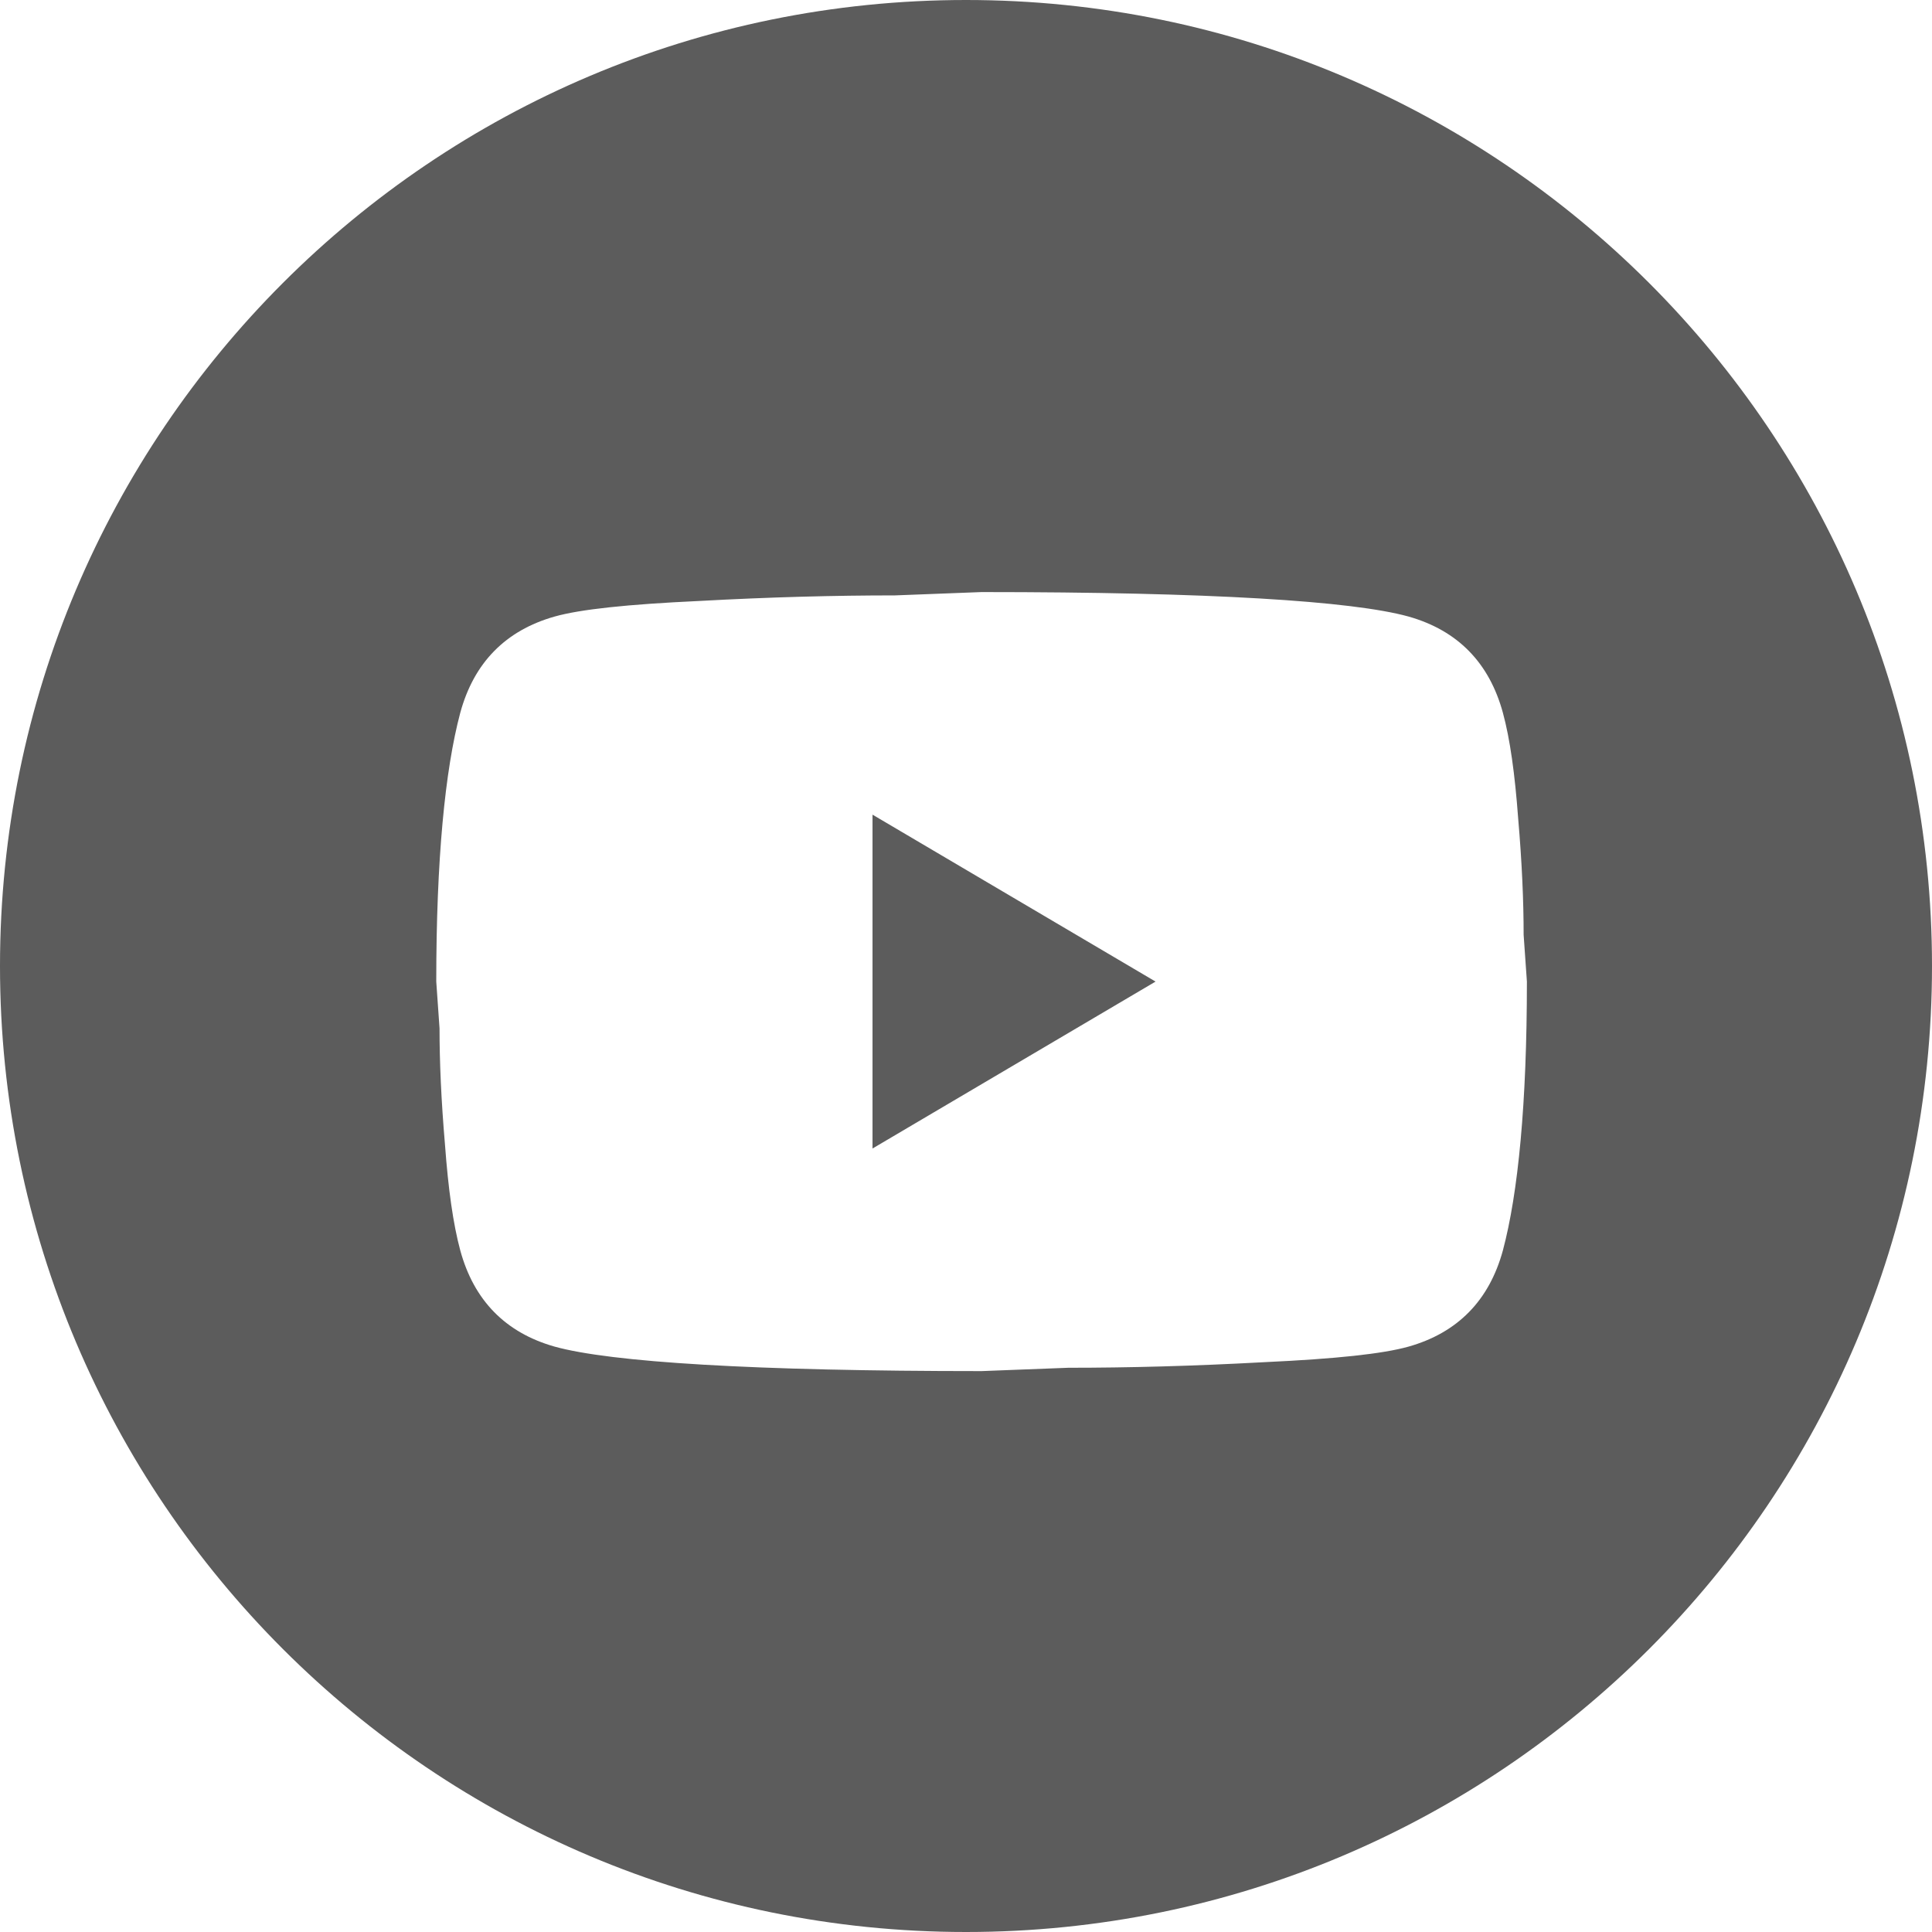
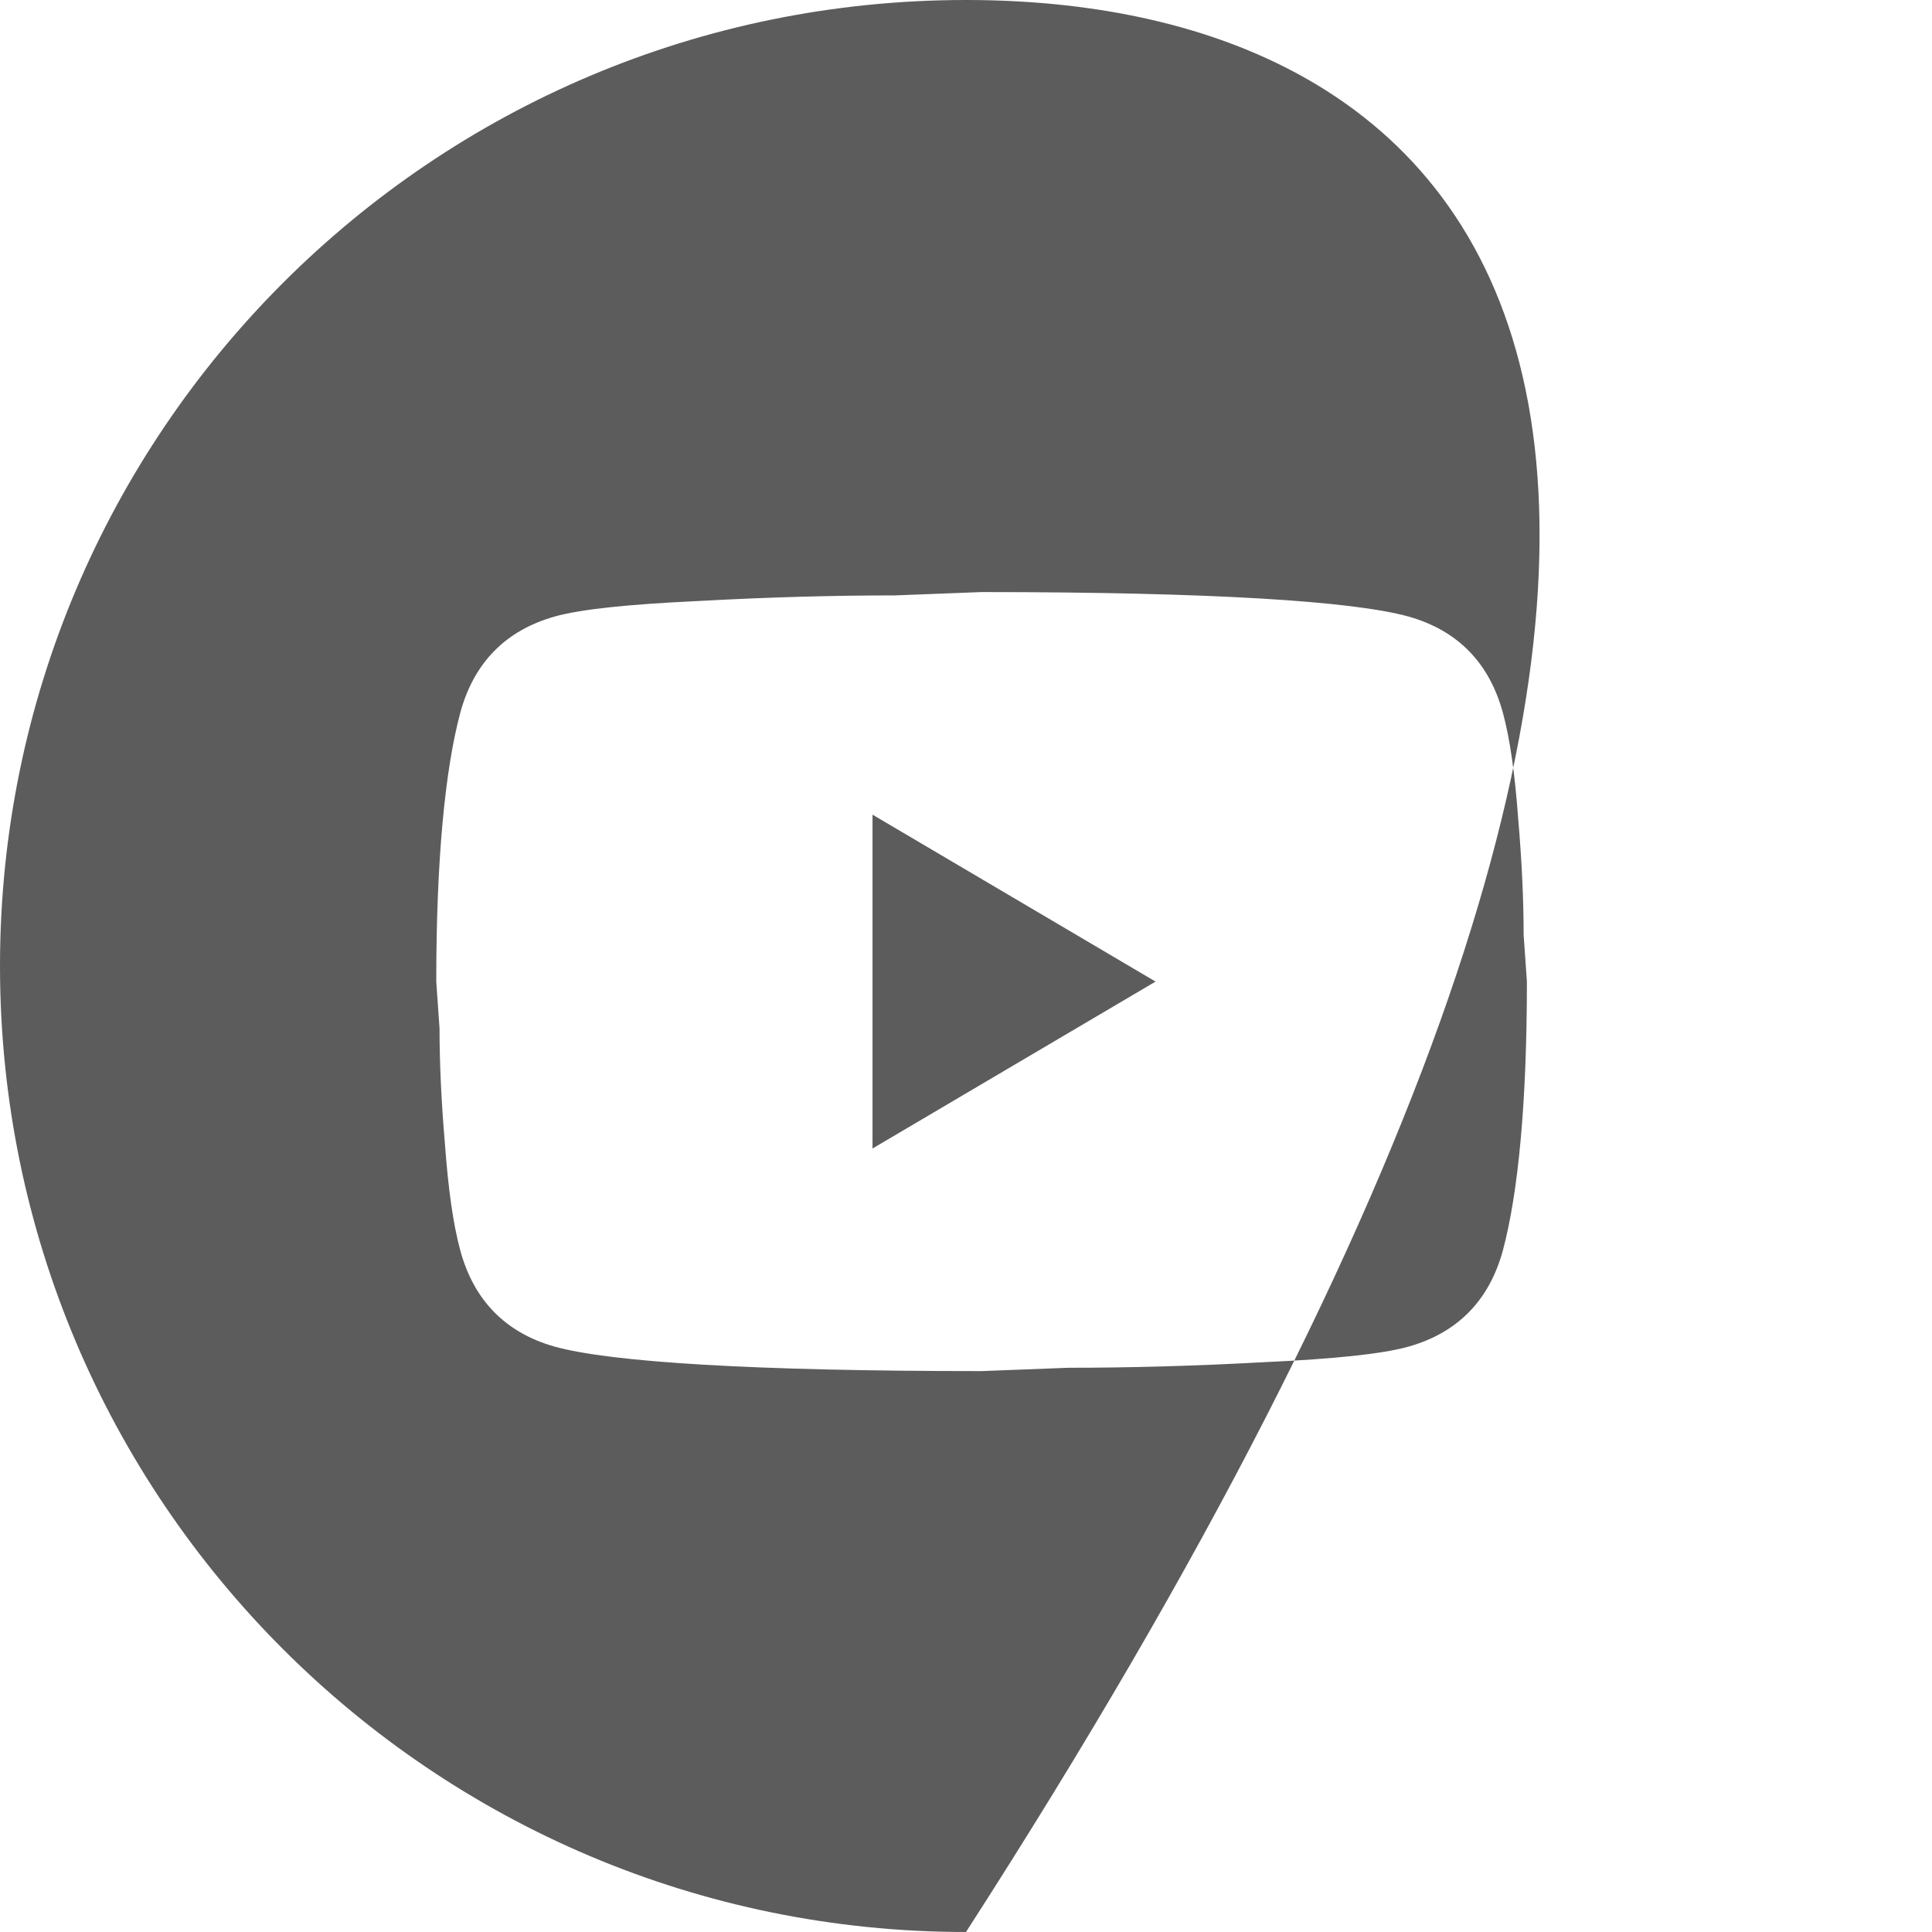
<svg xmlns="http://www.w3.org/2000/svg" width="62" height="62" viewBox="0 0 62 62" fill="none">
-   <path fill-rule="evenodd" clip-rule="evenodd" d="M31 62C48.121 62 62 48.121 62 31C62 13.879 48.121 0 31 0C13.879 0 0 13.879 0 31C0 48.121 13.879 62 31 62ZM37.083 31.5L28 36.857V26.143L37.083 31.5ZM48.72 26.268C48.615 24.839 48.458 23.714 48.23 22.875C47.792 21.268 46.778 20.232 45.203 19.786C43.4 19.286 38.833 19 31.5 19L28.718 19.107C26.793 19.107 24.71 19.161 22.435 19.286C20.125 19.393 18.62 19.554 17.797 19.786C16.223 20.232 15.207 21.268 14.77 22.875C14.28 24.714 14 27.589 14 31.5L14.105 33C14.105 34.071 14.158 35.304 14.28 36.732C14.385 38.161 14.543 39.286 14.77 40.125C15.207 41.732 16.223 42.768 17.797 43.214C19.6 43.714 24.168 44 31.5 44L34.282 43.893C36.208 43.893 38.29 43.839 40.565 43.714C42.875 43.607 44.38 43.446 45.203 43.214C46.778 42.768 47.792 41.732 48.23 40.125C48.72 38.286 49 35.411 49 31.5L48.895 30C48.895 28.929 48.843 27.696 48.72 26.268Z" fill="#5C5C5C" />
+   <path fill-rule="evenodd" clip-rule="evenodd" d="M31 62C62 13.879 48.121 0 31 0C13.879 0 0 13.879 0 31C0 48.121 13.879 62 31 62ZM37.083 31.5L28 36.857V26.143L37.083 31.5ZM48.72 26.268C48.615 24.839 48.458 23.714 48.23 22.875C47.792 21.268 46.778 20.232 45.203 19.786C43.4 19.286 38.833 19 31.5 19L28.718 19.107C26.793 19.107 24.71 19.161 22.435 19.286C20.125 19.393 18.62 19.554 17.797 19.786C16.223 20.232 15.207 21.268 14.77 22.875C14.28 24.714 14 27.589 14 31.5L14.105 33C14.105 34.071 14.158 35.304 14.28 36.732C14.385 38.161 14.543 39.286 14.77 40.125C15.207 41.732 16.223 42.768 17.797 43.214C19.6 43.714 24.168 44 31.5 44L34.282 43.893C36.208 43.893 38.29 43.839 40.565 43.714C42.875 43.607 44.38 43.446 45.203 43.214C46.778 42.768 47.792 41.732 48.23 40.125C48.72 38.286 49 35.411 49 31.5L48.895 30C48.895 28.929 48.843 27.696 48.72 26.268Z" fill="#5C5C5C" />
</svg>